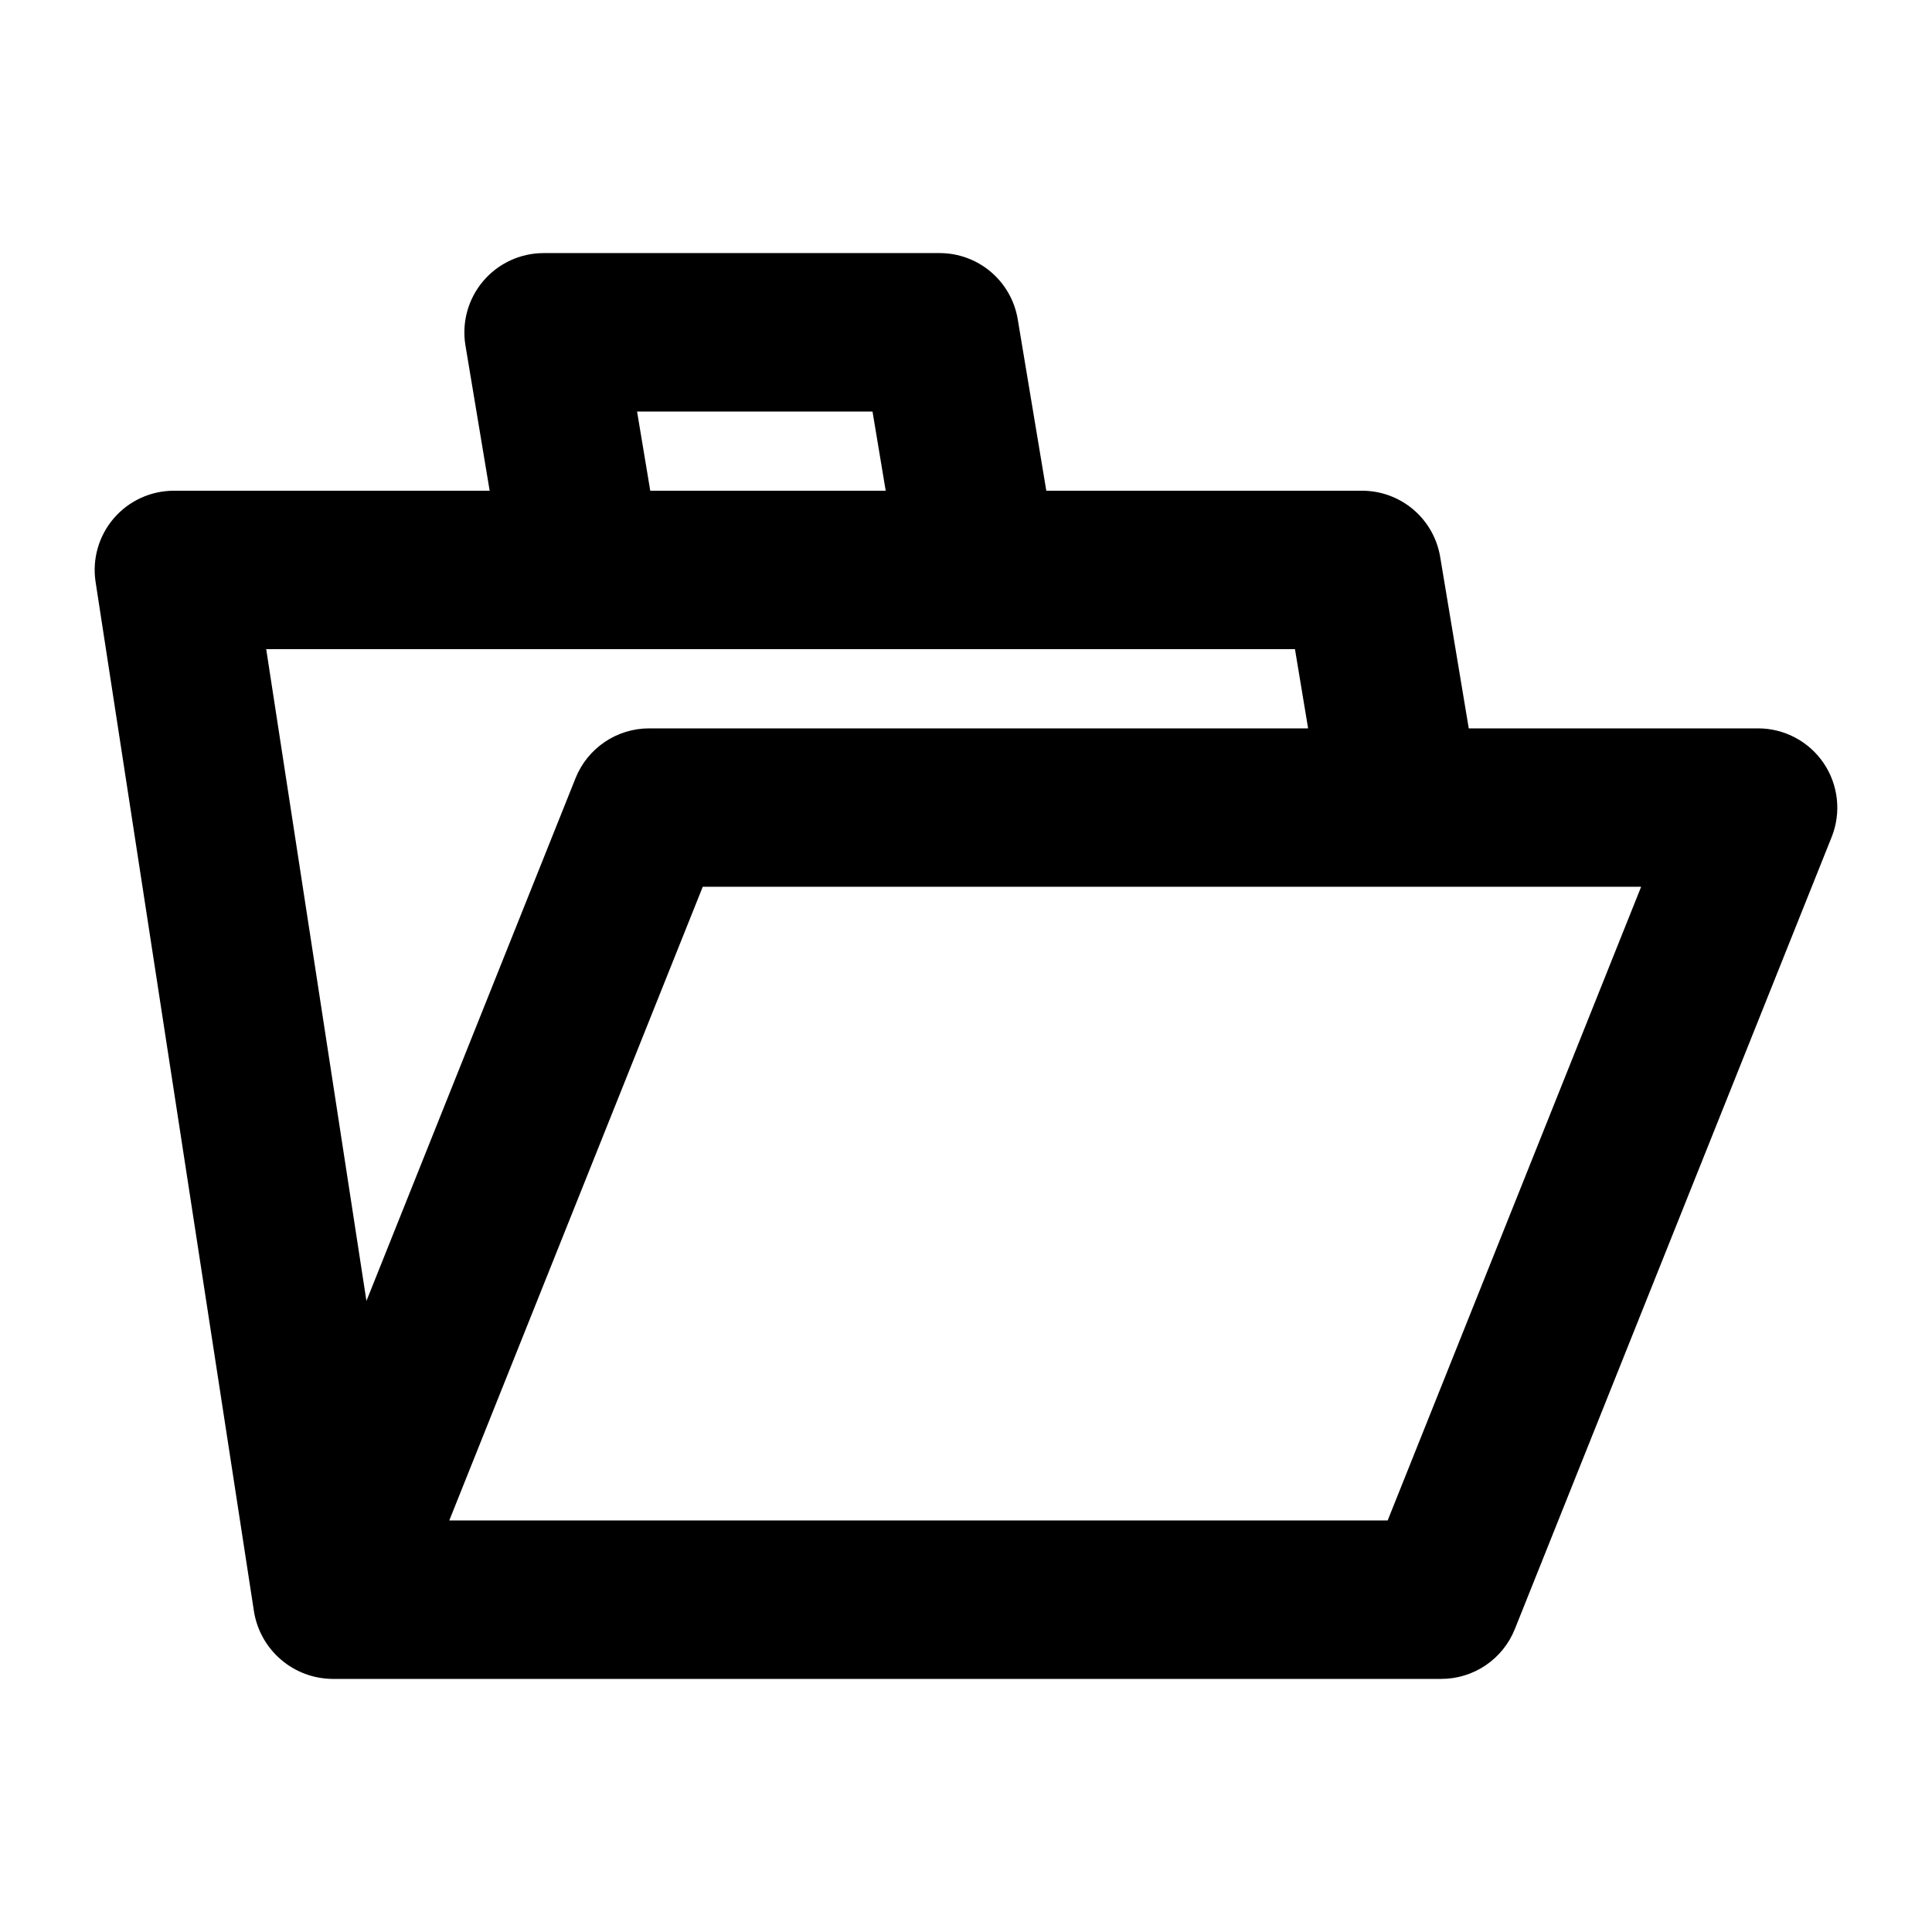
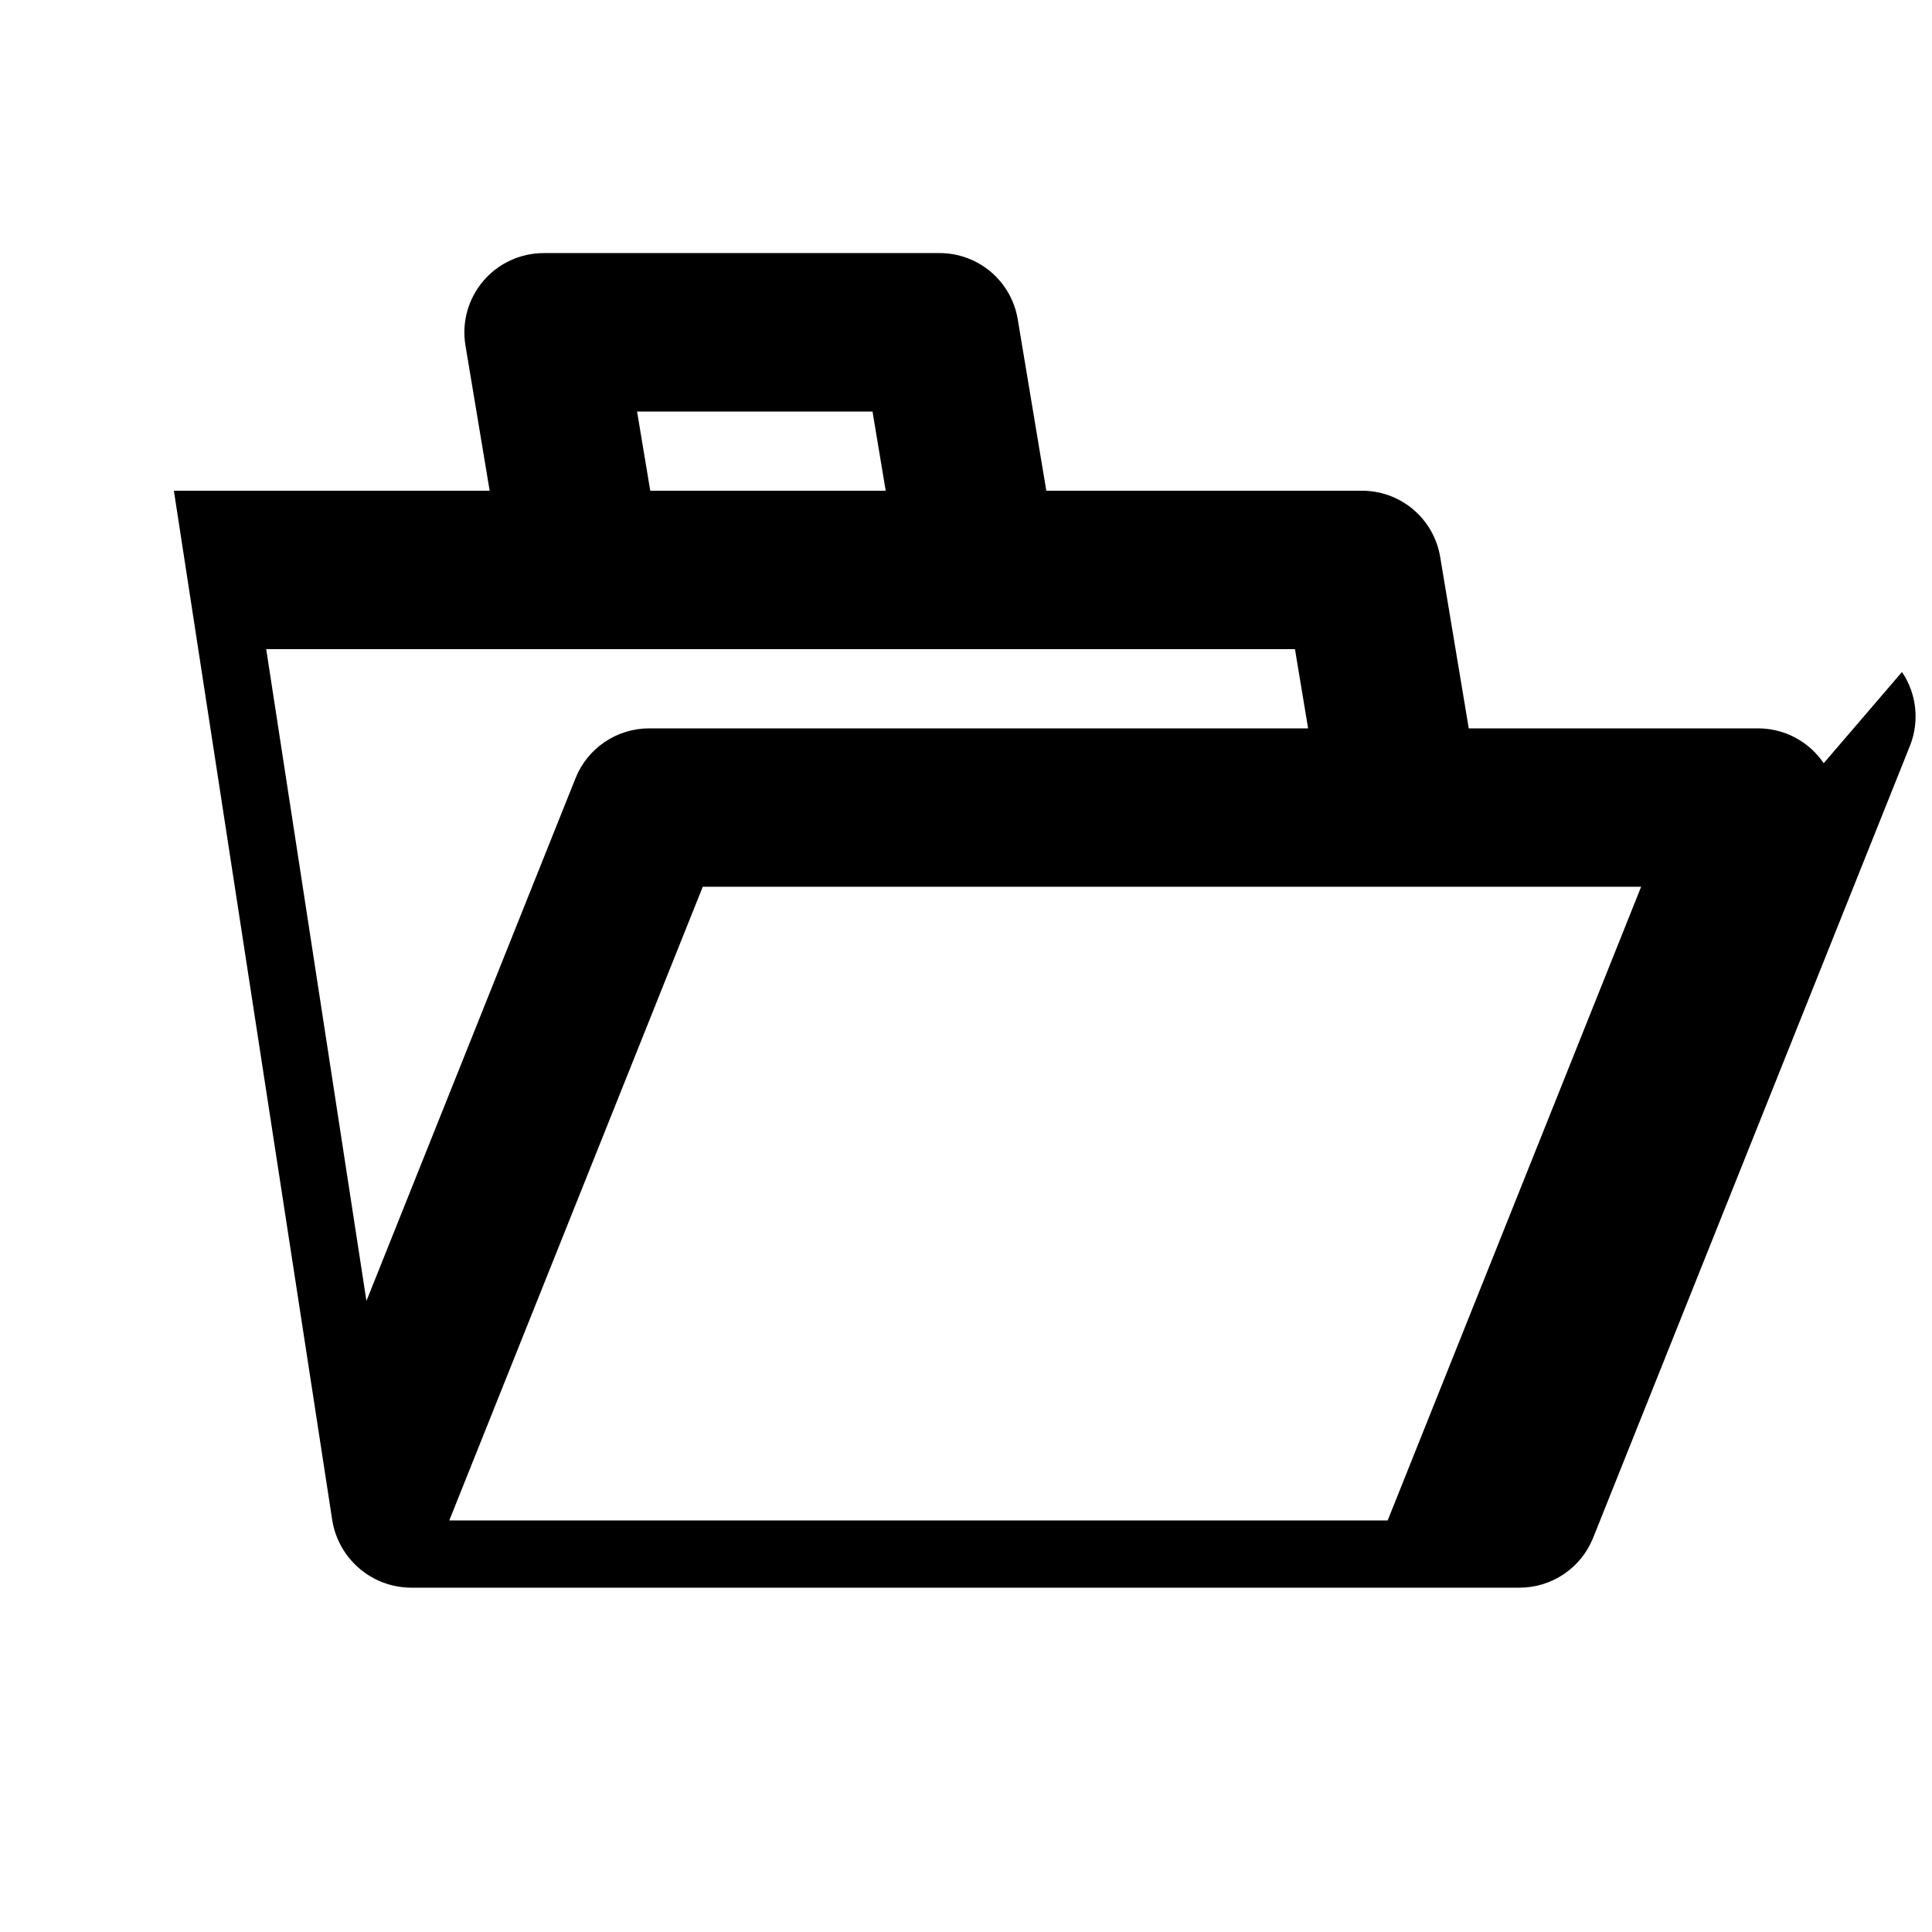
<svg xmlns="http://www.w3.org/2000/svg" fill="#000000" width="800px" height="800px" version="1.1" viewBox="144 144 512 512">
-   <path d="m627.3 346.26c-3.902-5.773-10.414-9.234-17.383-9.234h-76.68l-7.574-45.438v-0.004c-0.816-4.902-3.344-9.355-7.137-12.566-3.789-3.211-8.598-4.973-13.57-4.969h-83.672l-7.574-45.438v-0.004c-0.812-4.898-3.344-9.352-7.133-12.566-3.793-3.211-8.602-4.973-13.57-4.969h-104.96c-6.168 0.008-12.02 2.727-16.008 7.434-3.984 4.707-5.703 10.93-4.695 17.012l6.422 38.531h-83.688c-6.125 0-11.941 2.676-15.93 7.32-3.988 4.648-5.746 10.809-4.816 16.859l41.984 272.9c0.812 4.93 3.332 9.418 7.125 12.672 3.789 3.258 8.605 5.074 13.605 5.129h293.9c4.195 0 8.297-1.254 11.77-3.606 3.477-2.352 6.168-5.691 7.727-9.586l83.969-209.92v0.004c2.578-6.469 1.785-13.789-2.113-19.559zm-314.47-93.203h62.395l3.496 20.992h-62.395zm174.35 62.977 3.484 20.992h-174.64c-4.195 0-8.297 1.258-11.77 3.606-3.477 2.352-6.168 5.691-7.727 9.586l-55.418 138.54-26.562-172.72zm24.562 230.91-248.68-0.004 67.176-167.94 248.68 0.004z" />
+   <path d="m627.3 346.26c-3.902-5.773-10.414-9.234-17.383-9.234h-76.68l-7.574-45.438v-0.004c-0.816-4.902-3.344-9.355-7.137-12.566-3.789-3.211-8.598-4.973-13.57-4.969h-83.672l-7.574-45.438v-0.004c-0.812-4.898-3.344-9.352-7.133-12.566-3.793-3.211-8.602-4.973-13.57-4.969h-104.96c-6.168 0.008-12.02 2.727-16.008 7.434-3.984 4.707-5.703 10.93-4.695 17.012l6.422 38.531h-83.688l41.984 272.9c0.812 4.93 3.332 9.418 7.125 12.672 3.789 3.258 8.605 5.074 13.605 5.129h293.9c4.195 0 8.297-1.254 11.77-3.606 3.477-2.352 6.168-5.691 7.727-9.586l83.969-209.92v0.004c2.578-6.469 1.785-13.789-2.113-19.559zm-314.47-93.203h62.395l3.496 20.992h-62.395zm174.35 62.977 3.484 20.992h-174.64c-4.195 0-8.297 1.258-11.77 3.606-3.477 2.352-6.168 5.691-7.727 9.586l-55.418 138.54-26.562-172.72zm24.562 230.91-248.68-0.004 67.176-167.94 248.68 0.004z" />
</svg>